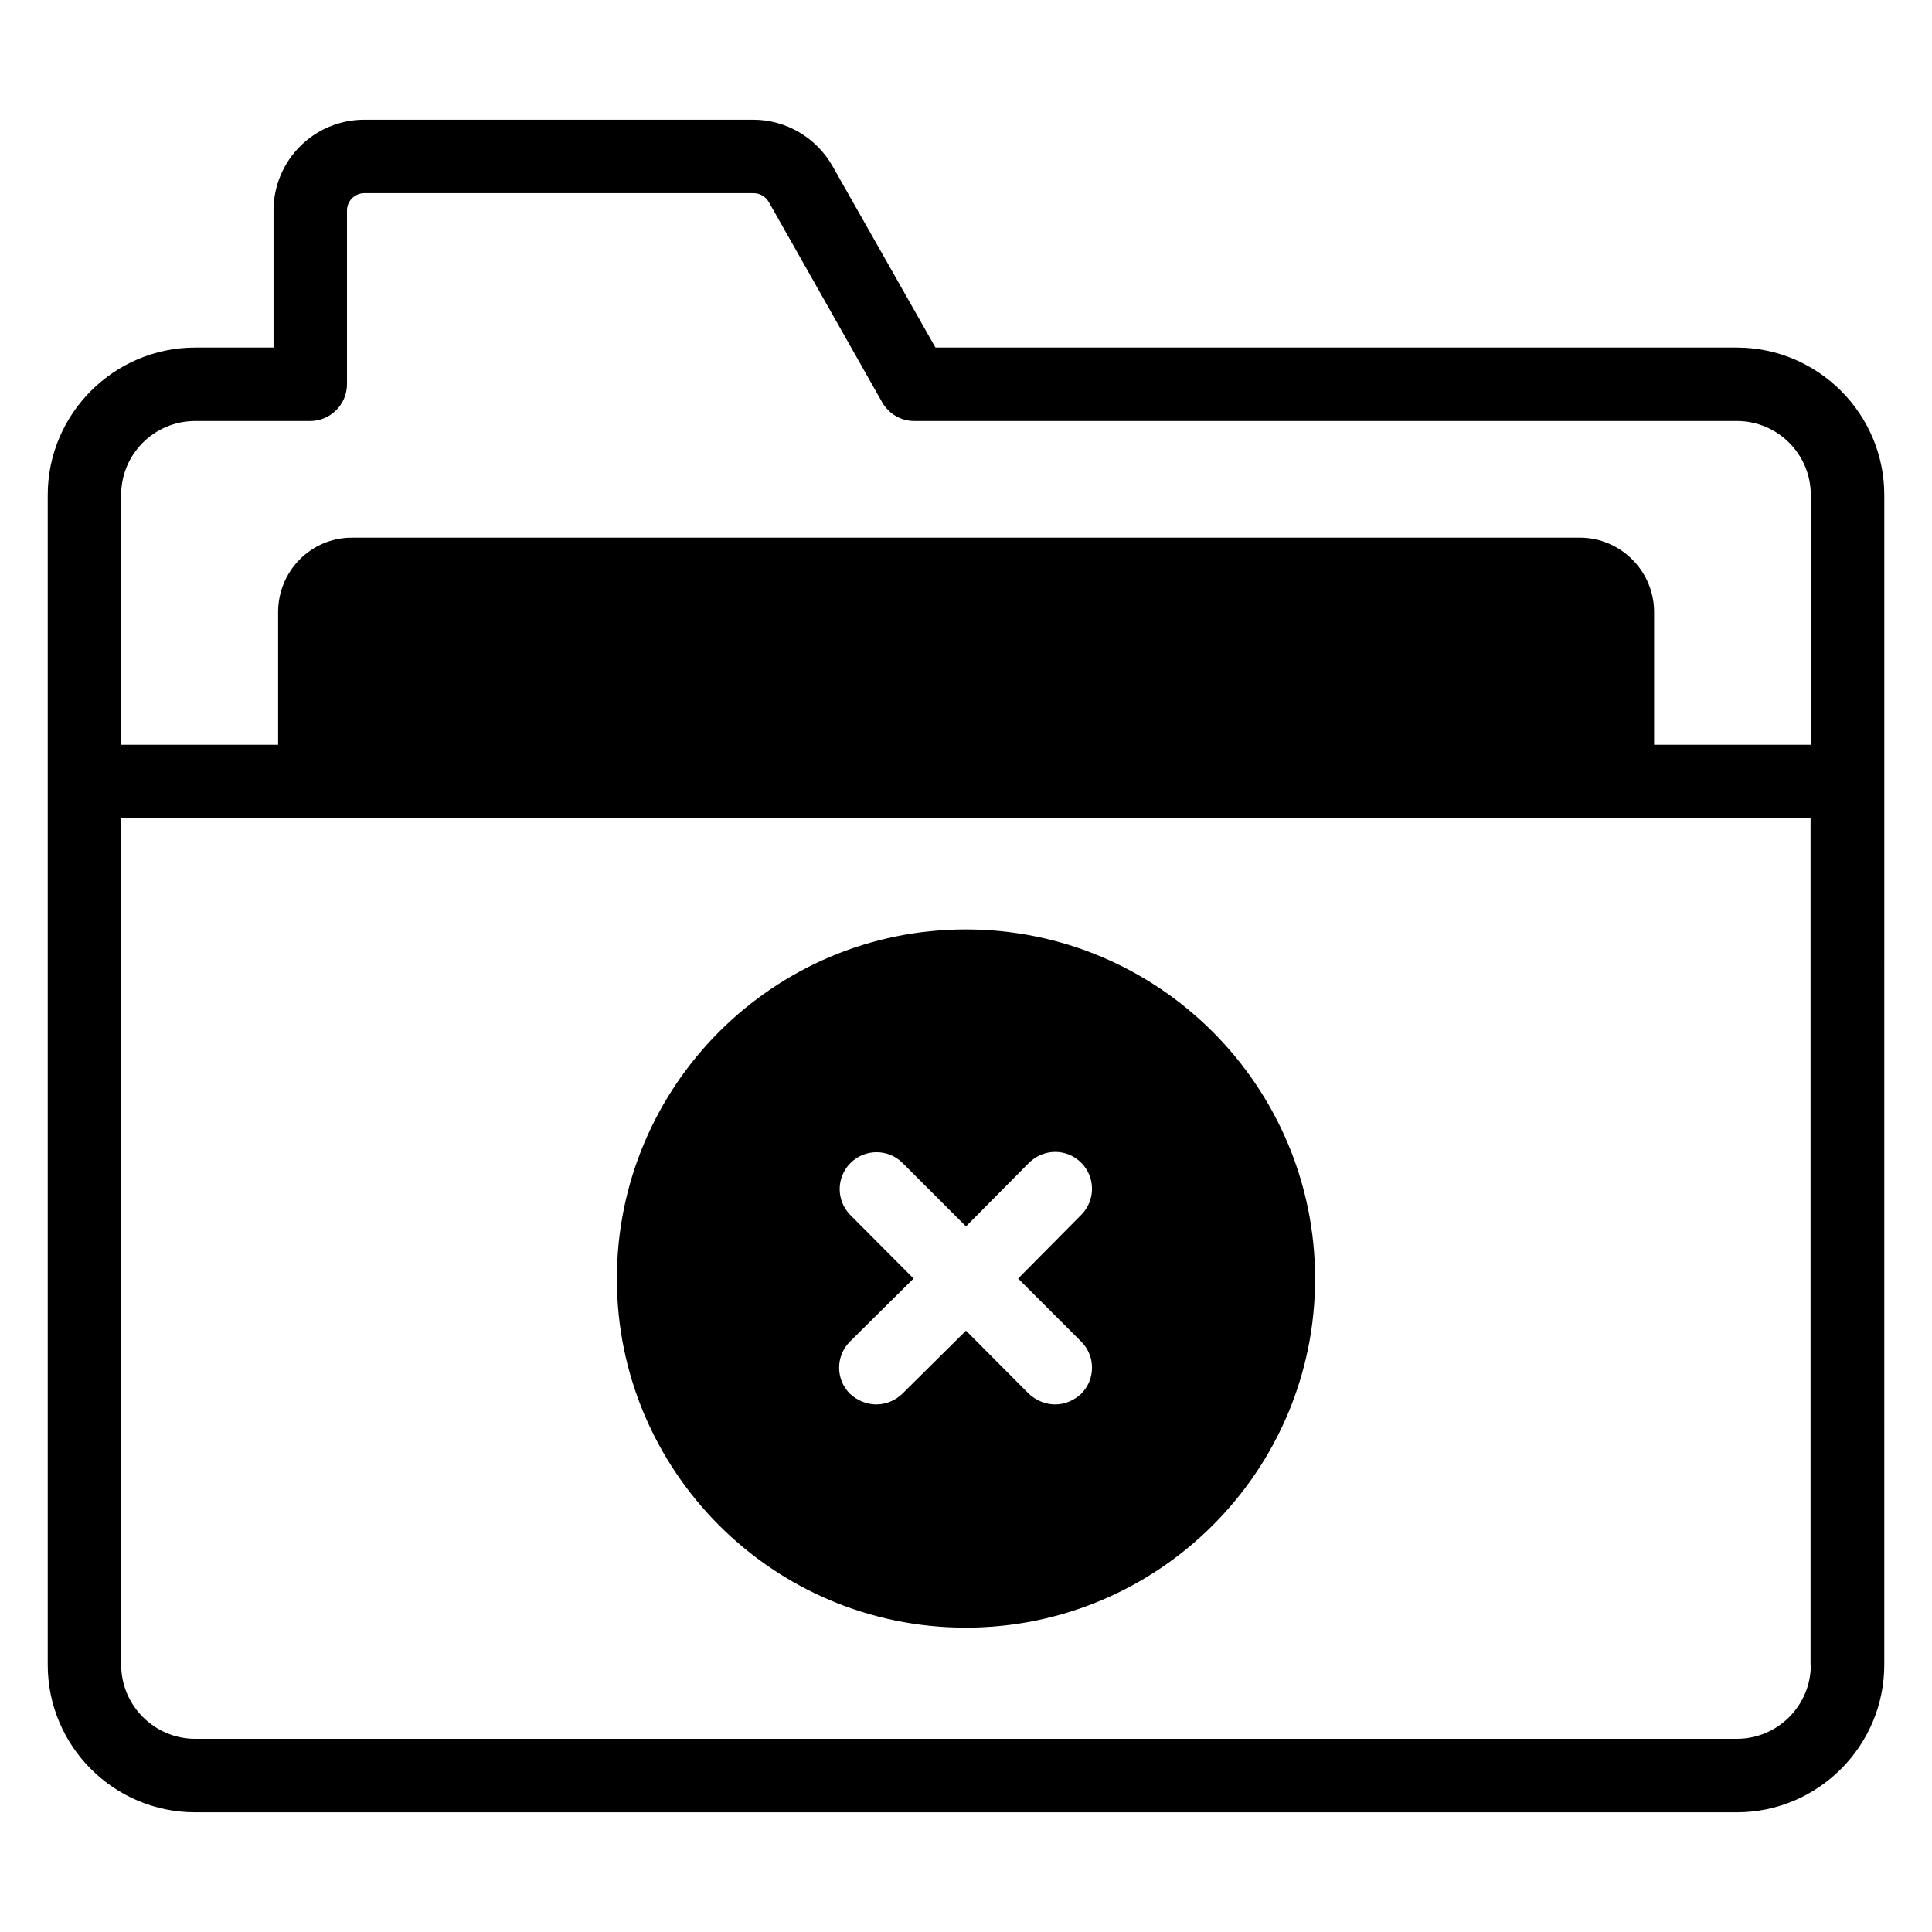
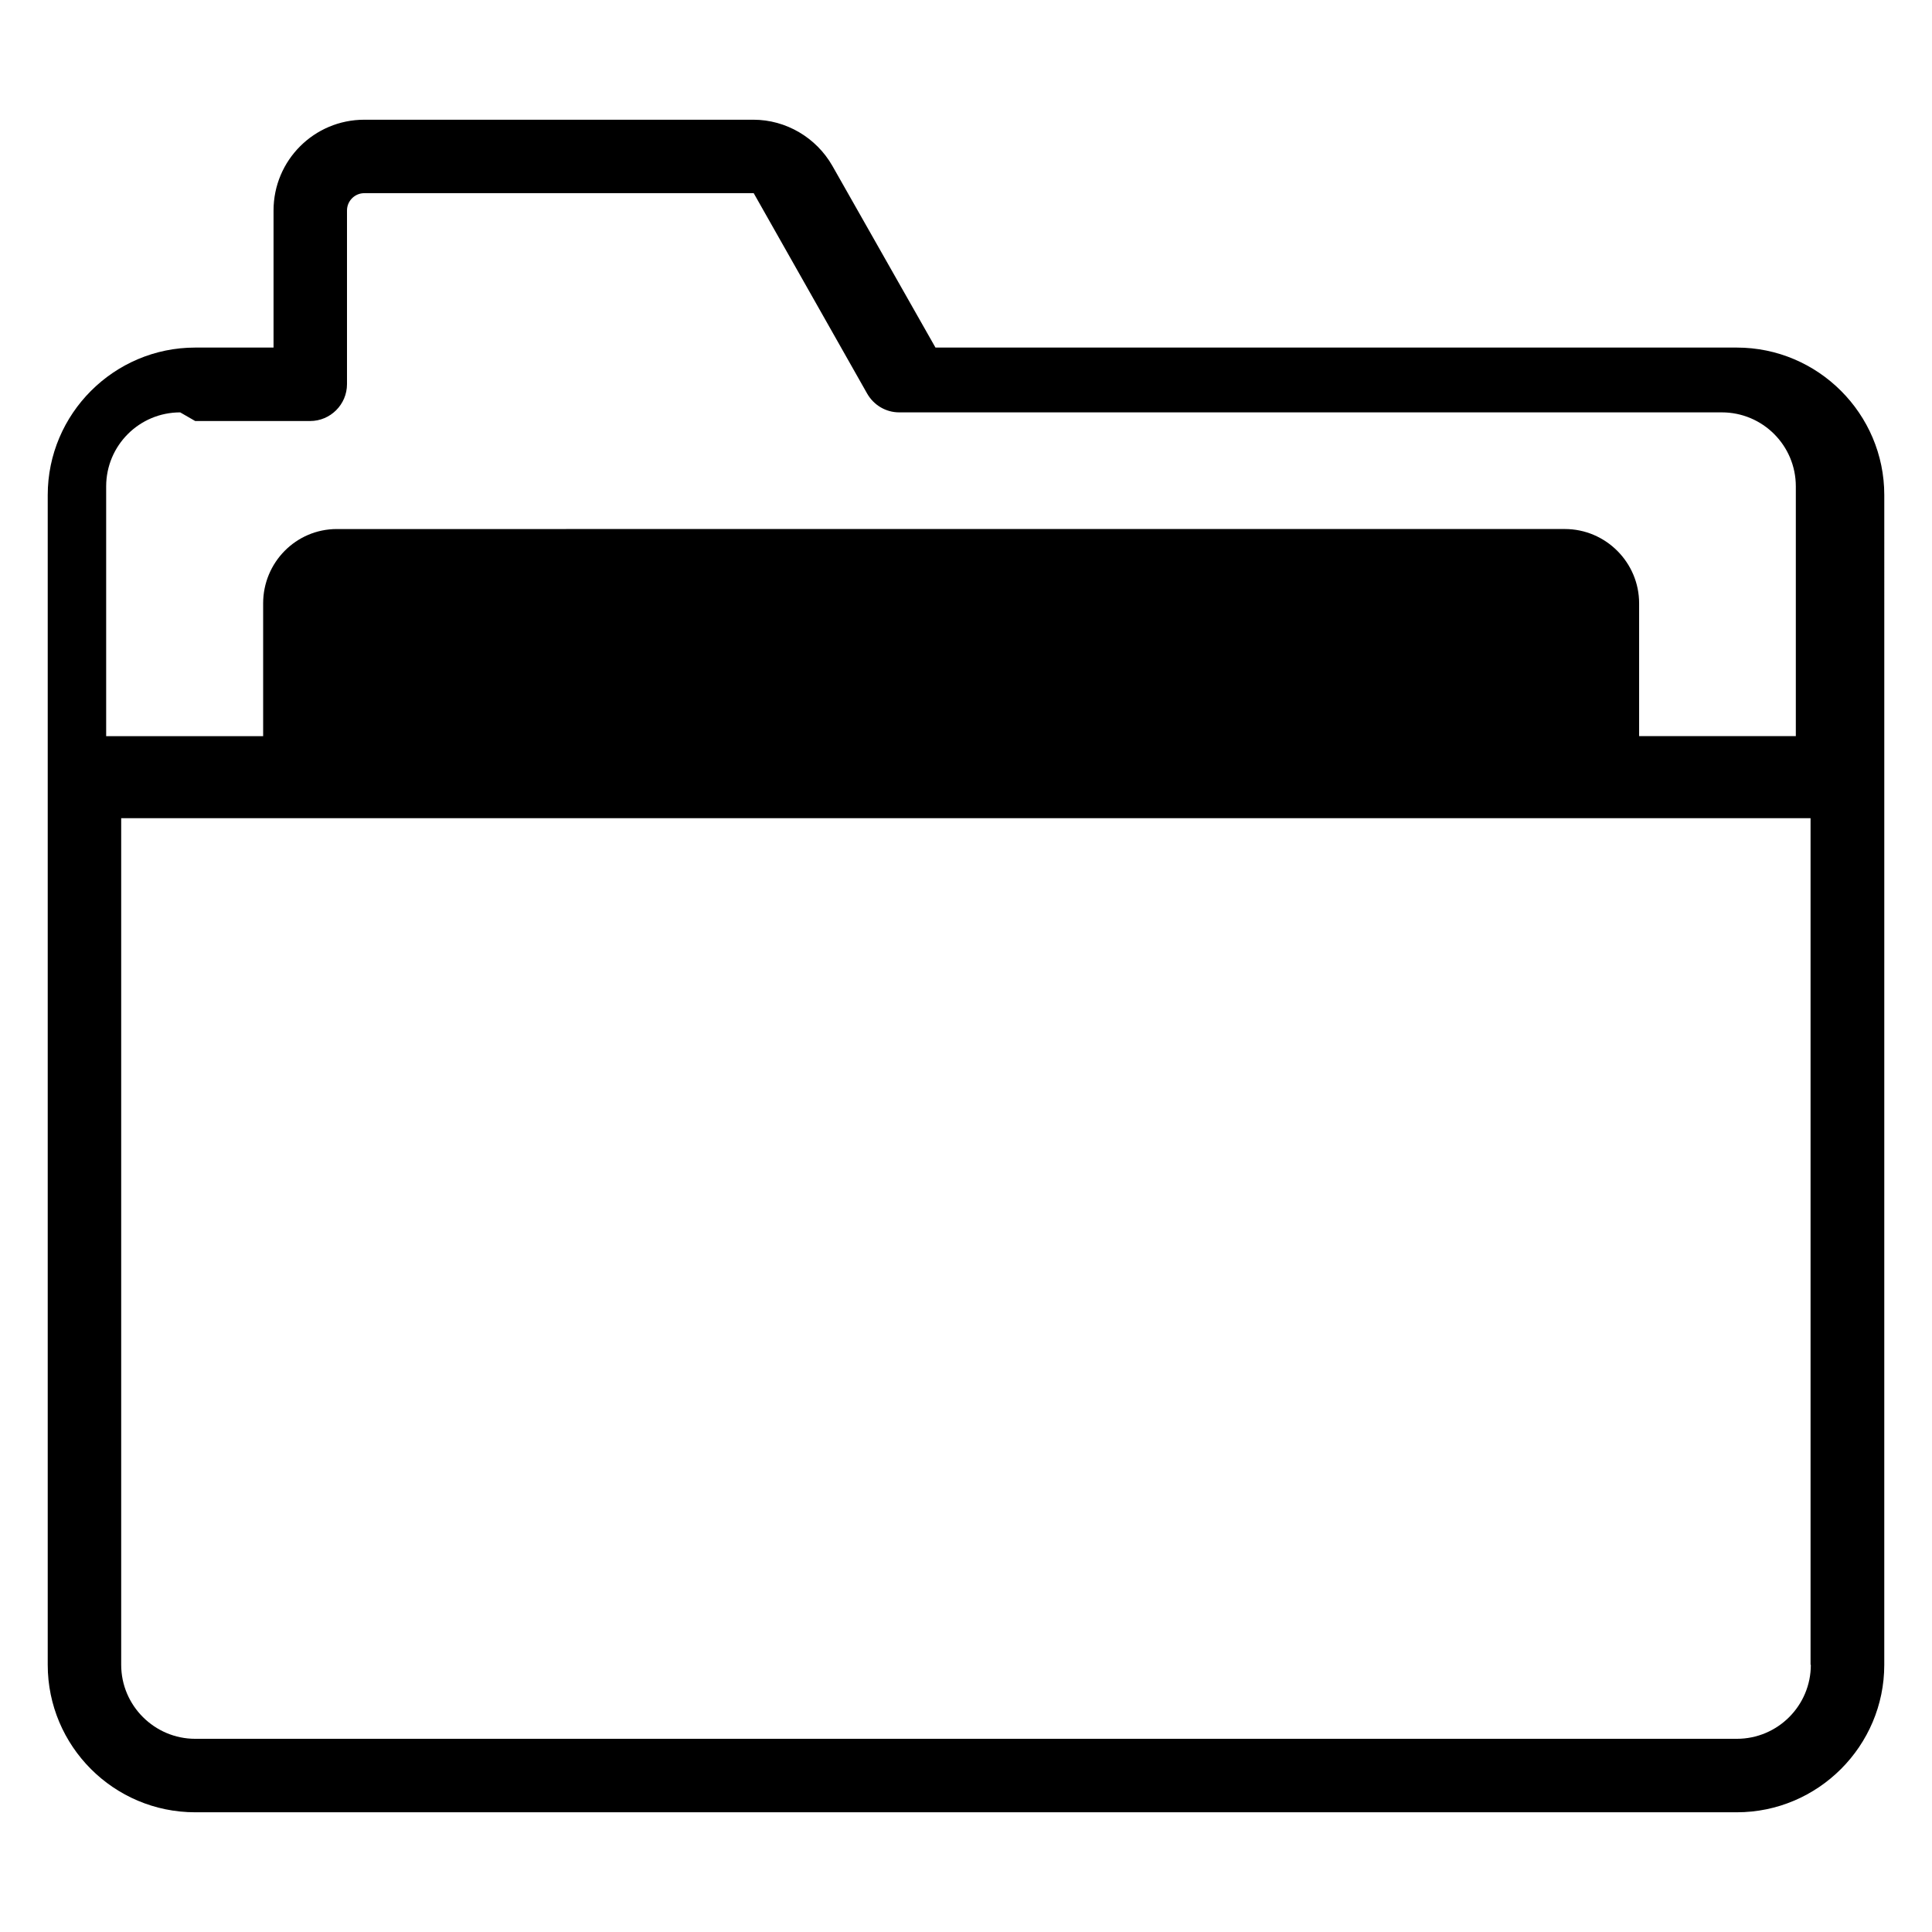
<svg xmlns="http://www.w3.org/2000/svg" fill="#000000" width="800px" height="800px" version="1.1" viewBox="144 144 512 512">
  <g>
-     <path d="m604.27 236.11h-212.36l-27.328-48.168c-4.273-7.481-12.289-12.215-20.914-12.215h-103.13c-13.281 0-24.047 10.762-24.047 24.047v36.336h-20.762c-21.527 0-39.082 17.559-39.082 39.082v310c0 21.527 17.48 39.082 39.082 39.082h408.54c21.527 0 39.082-17.559 39.082-39.082l0.004-310c0-21.527-17.559-39.082-39.086-39.082zm-408.54 19.465h30.457c5.344 0 9.77-4.352 9.77-9.77v-46.031c0-2.519 2.062-4.582 4.582-4.582h103.2c1.68 0 3.129 0.918 3.969 2.289l30.074 53.129c1.754 3.055 4.961 4.961 8.473 4.961h218.01c10.84 0 19.617 8.777 19.617 19.617v66.184h-41.527v-35.191c0-10.84-8.855-19.695-19.695-19.695l-325.41 0.004c-10.84 0-19.543 8.855-19.543 19.695v35.191h-41.602v-66.184c0-10.84 8.777-19.617 19.617-19.617zm428.16 329.61c0 10.84-8.777 19.617-19.617 19.617h-408.54c-10.762 0-19.617-8.777-19.617-19.617v-224.35h447.7v224.35z" />
-     <path d="m399.92 575.34c51.066 0 92.594-41.449 92.594-92.441 0-51.066-41.449-92.594-92.594-92.594-50.992 0-92.441 41.449-92.441 92.594 0 50.992 41.449 92.441 92.441 92.441zm-30.535-109.31c-3.816-3.816-3.816-10 0-13.816 3.816-3.816 10-3.816 13.816 0l16.797 16.793 16.719-16.871c3.894-3.816 10-3.816 13.816 0 3.816 3.816 3.816 10 0 13.816l-16.719 16.871 16.719 16.719c3.816 3.816 3.816 10 0 13.816-1.984 1.832-4.352 2.824-6.945 2.824-2.441 0-4.961-0.992-6.945-2.824l-16.645-16.719-16.871 16.719c-1.91 1.832-4.352 2.824-6.945 2.824-2.441 0-4.961-0.992-6.945-2.824-3.816-3.816-3.816-10 0-13.816l16.871-16.719z" />
+     <path d="m604.27 236.11h-212.36l-27.328-48.168c-4.273-7.481-12.289-12.215-20.914-12.215h-103.13c-13.281 0-24.047 10.762-24.047 24.047v36.336h-20.762c-21.527 0-39.082 17.559-39.082 39.082v310c0 21.527 17.48 39.082 39.082 39.082h408.54c21.527 0 39.082-17.559 39.082-39.082l0.004-310c0-21.527-17.559-39.082-39.086-39.082zm-408.54 19.465h30.457c5.344 0 9.77-4.352 9.77-9.77v-46.031c0-2.519 2.062-4.582 4.582-4.582h103.2l30.074 53.129c1.754 3.055 4.961 4.961 8.473 4.961h218.01c10.84 0 19.617 8.777 19.617 19.617v66.184h-41.527v-35.191c0-10.84-8.855-19.695-19.695-19.695l-325.41 0.004c-10.84 0-19.543 8.855-19.543 19.695v35.191h-41.602v-66.184c0-10.84 8.777-19.617 19.617-19.617zm428.16 329.61c0 10.84-8.777 19.617-19.617 19.617h-408.54c-10.762 0-19.617-8.777-19.617-19.617v-224.35h447.7v224.35z" />
  </g>
</svg>